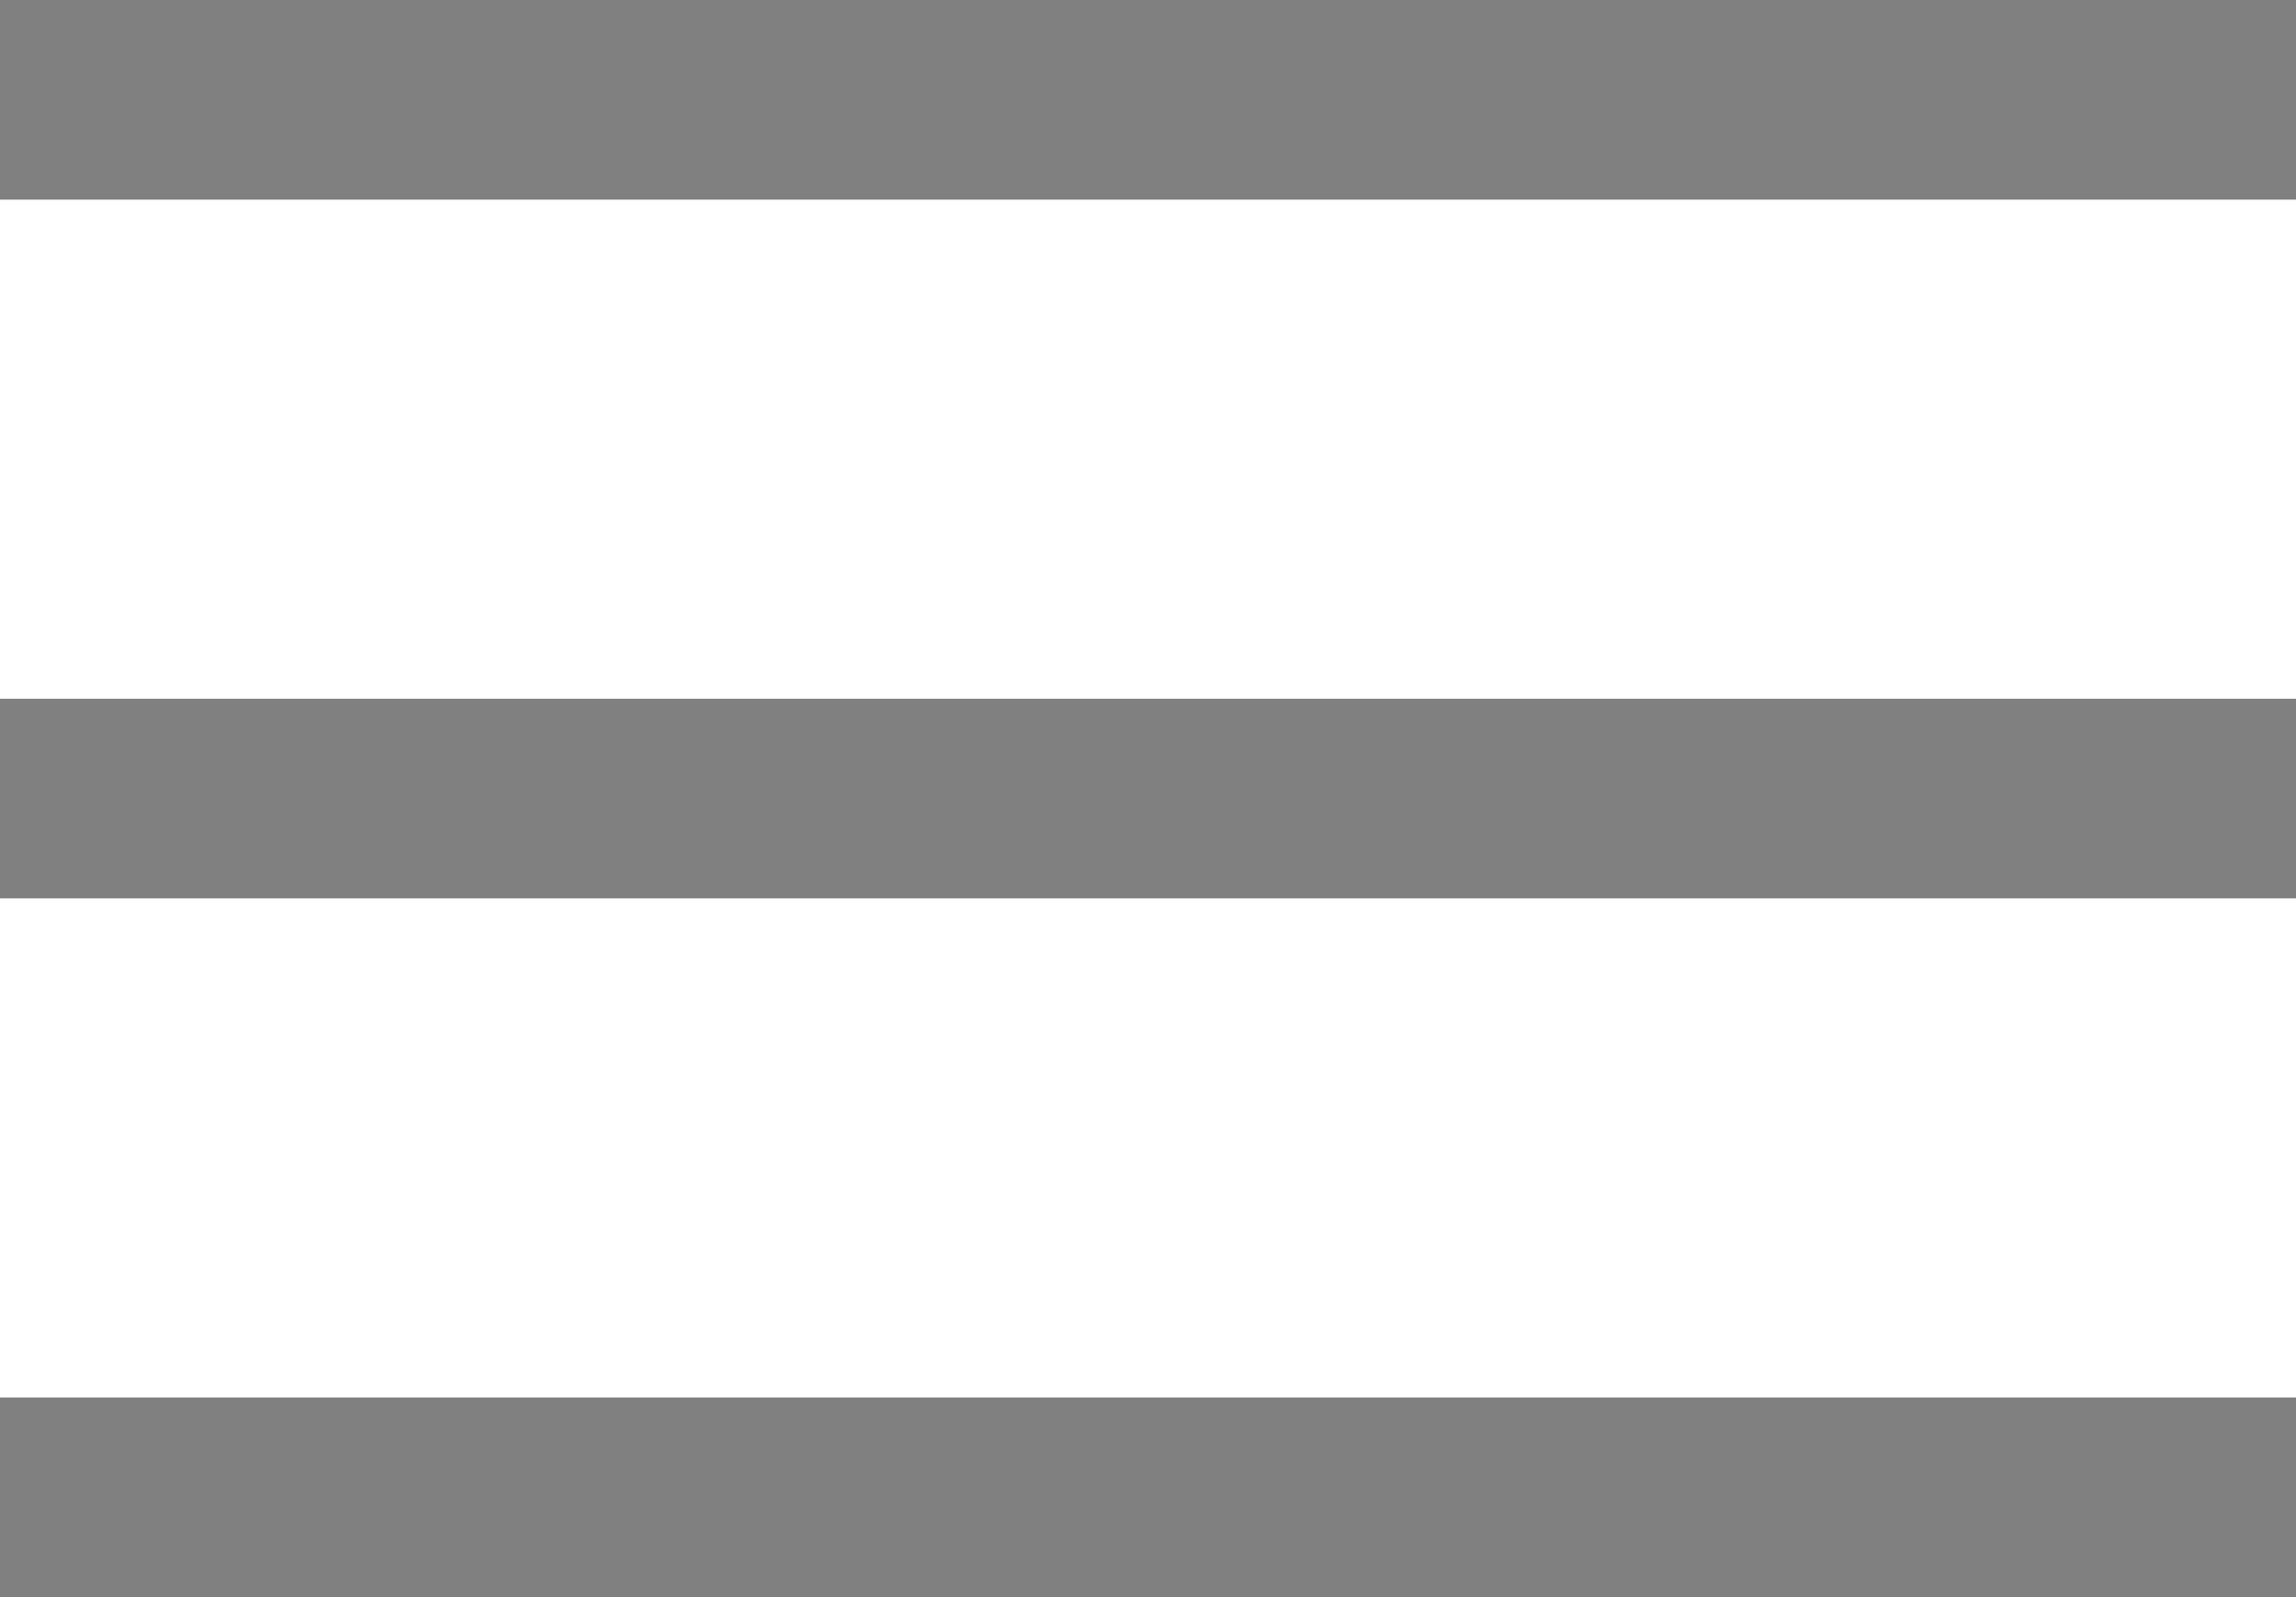
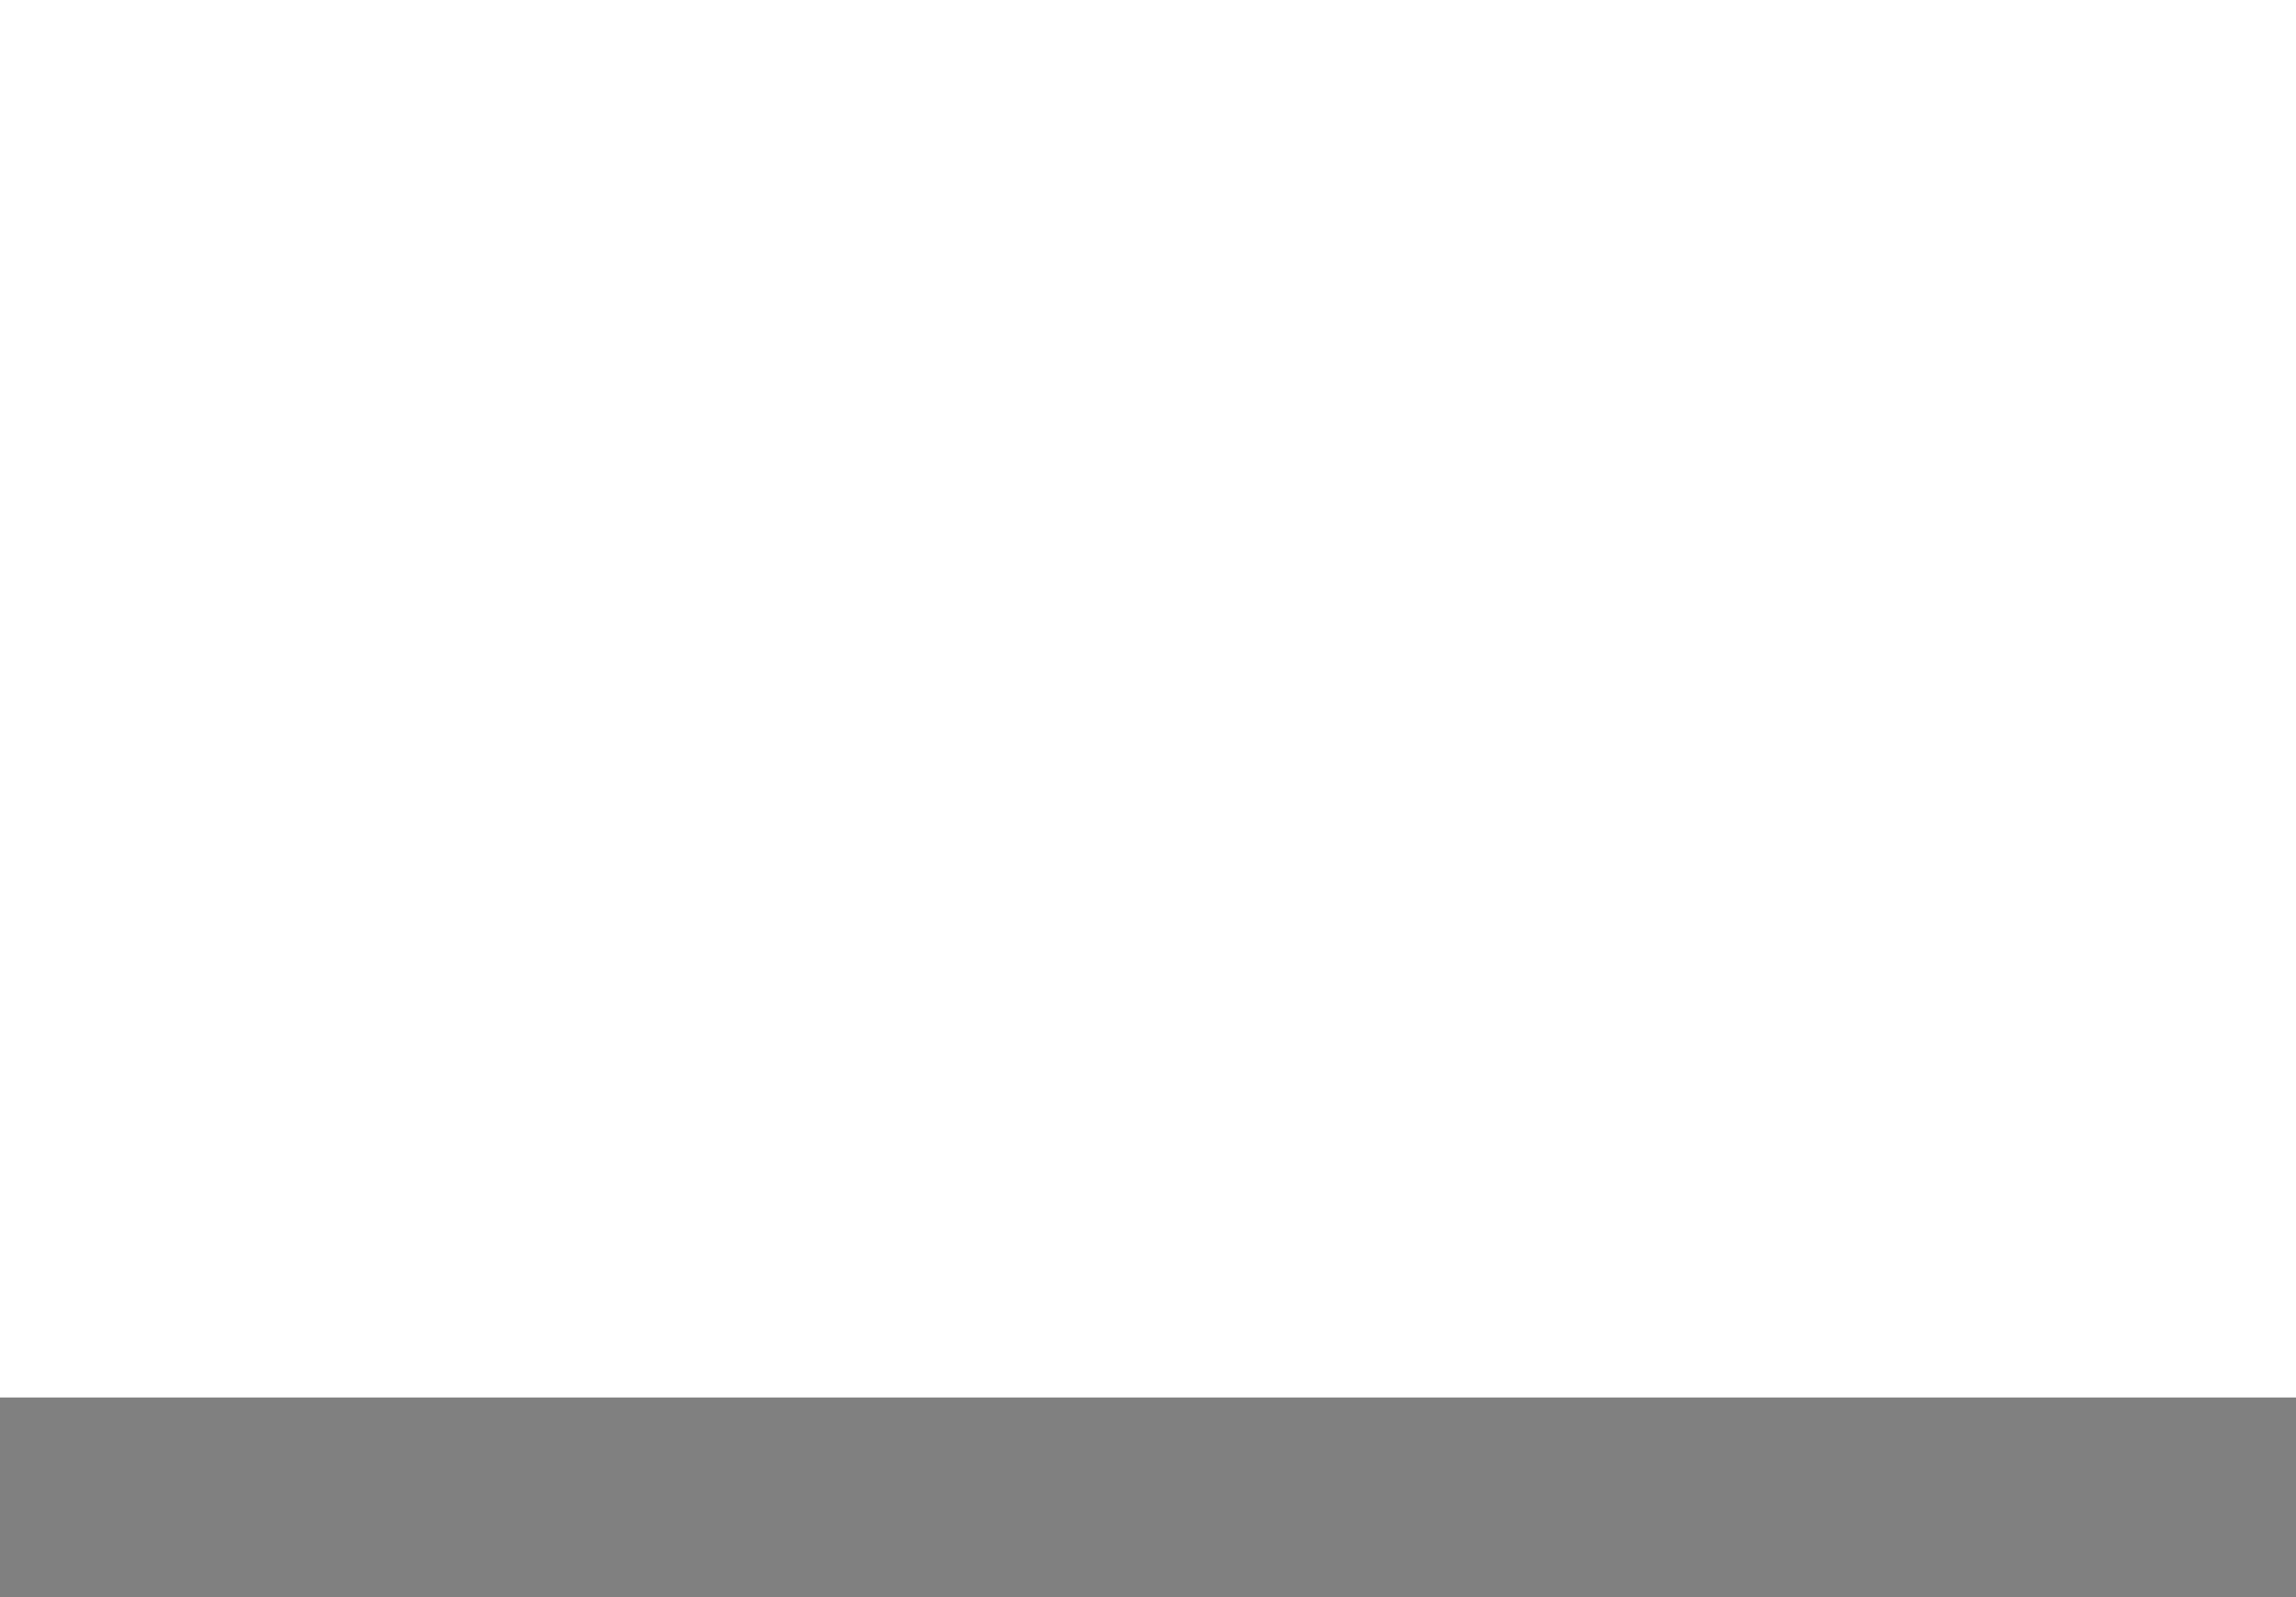
<svg xmlns="http://www.w3.org/2000/svg" viewBox="0 0 23 16">
  <g id="af92310b-c0eb-4a8f-bbb4-f713b42e3128" data-name="Capa 2">
    <g id="ebb533b3-e088-47fe-8d3e-c3d34aeeb9b3" data-name="Capa 2">
-       <line y1="1" x2="23" y2="1" fill="none" stroke="gray" stroke-miterlimit="10" stroke-width="2" />
-       <line y1="8" x2="23" y2="8" fill="none" stroke="gray" stroke-miterlimit="10" stroke-width="2" />
      <line y1="15" x2="23" y2="15" fill="none" stroke="gray" stroke-miterlimit="10" stroke-width="2" />
    </g>
  </g>
</svg>